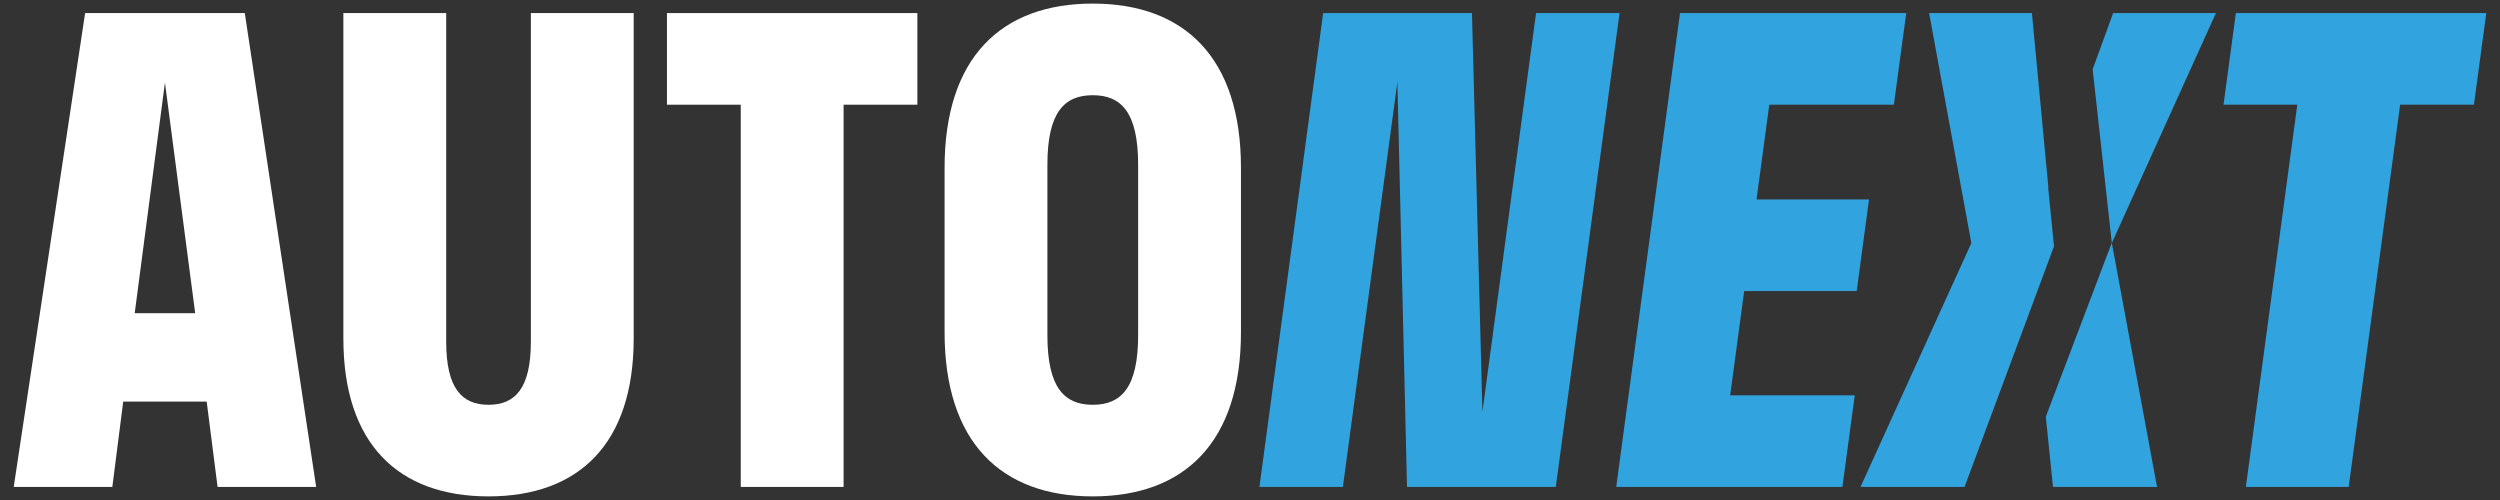
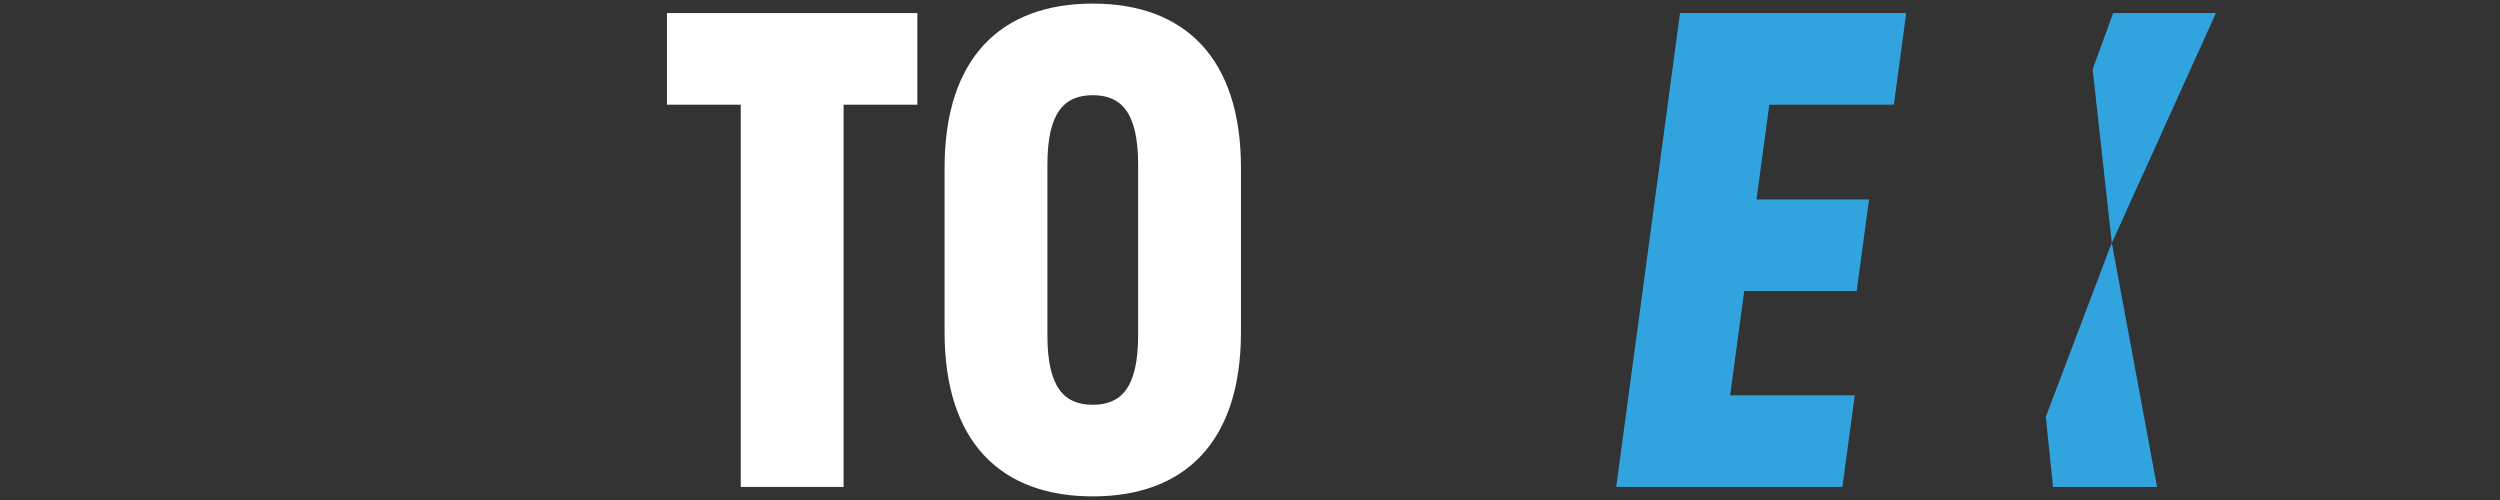
<svg xmlns="http://www.w3.org/2000/svg" width="130" height="26" viewBox="0 0 130 26" fill="none">
  <rect x="0" y="0" width="130" height="26" fill="#333333" stroke="none" />
-   <path d="M12.729 0.68L16.44 25.32H11.314L10.748 20.885H6.407L5.841 25.32H0.714L4.426 0.68H12.729ZM10.15 16.285L8.577 4.294L7.005 16.285H10.15Z" fill="white" />
-   <path d="M23.202 0.68V17.764C23.202 20.195 24.02 21.049 25.404 21.049C26.788 21.049 27.605 20.195 27.605 17.764V0.68H32.952V17.599C32.952 23.086 30.09 25.812 25.404 25.812C20.717 25.812 17.855 23.086 17.855 17.599V0.68H23.202Z" fill="white" />
  <path d="M38.519 25.32V5.444H34.682V0.68H47.703V5.444H43.866V25.32H38.519Z" fill="white" />
  <path d="M49.118 17.271V8.729C49.118 3.013 52.043 0.187 56.824 0.187C61.605 0.187 64.53 3.013 64.53 8.729V17.271C64.53 22.987 61.605 25.812 56.824 25.812C52.043 25.812 49.118 22.987 49.118 17.271ZM59.183 17.435V8.565C59.183 5.838 58.302 4.951 56.824 4.951C55.346 4.951 54.465 5.838 54.465 8.565V17.435C54.465 20.162 55.346 21.049 56.824 21.049C58.302 21.049 59.183 20.162 59.183 17.435Z" fill="white" />
-   <path d="M77.086 21.41L79.876 0.68H84.216L80.901 25.32H73.164L72.664 4.261L69.83 25.32H65.49L68.805 0.68H76.542L77.086 21.41Z" fill="#31A4DF" />
  <path d="M95.807 25.32H84.044L87.361 0.68H99.124L98.482 5.444H92.003L91.339 10.372H97.189L96.548 15.135H90.698L89.968 20.556H96.447L95.805 25.32H95.807Z" fill="#31A4DF" />
-   <path d="M116.785 25.32L119.46 5.444H115.623L116.265 0.68H129.286L128.644 5.444H124.807L122.132 25.32H116.785Z" fill="#31A4DF" />
-   <path d="M106.506 9.774L106.516 9.748L105.66 0.68H100.314L102.51 12.639L96.747 25.32H102.157L106.808 12.806L106.506 9.774Z" fill="#31A4DF" />
  <path d="M109.815 12.639L115.229 0.68H109.883L108.818 3.607L109.812 12.611H109.818L109.813 12.624L109.815 12.639H109.807L106.382 21.67L106.756 25.32H112.166L109.815 12.639Z" fill="#31A4DF" />
</svg>